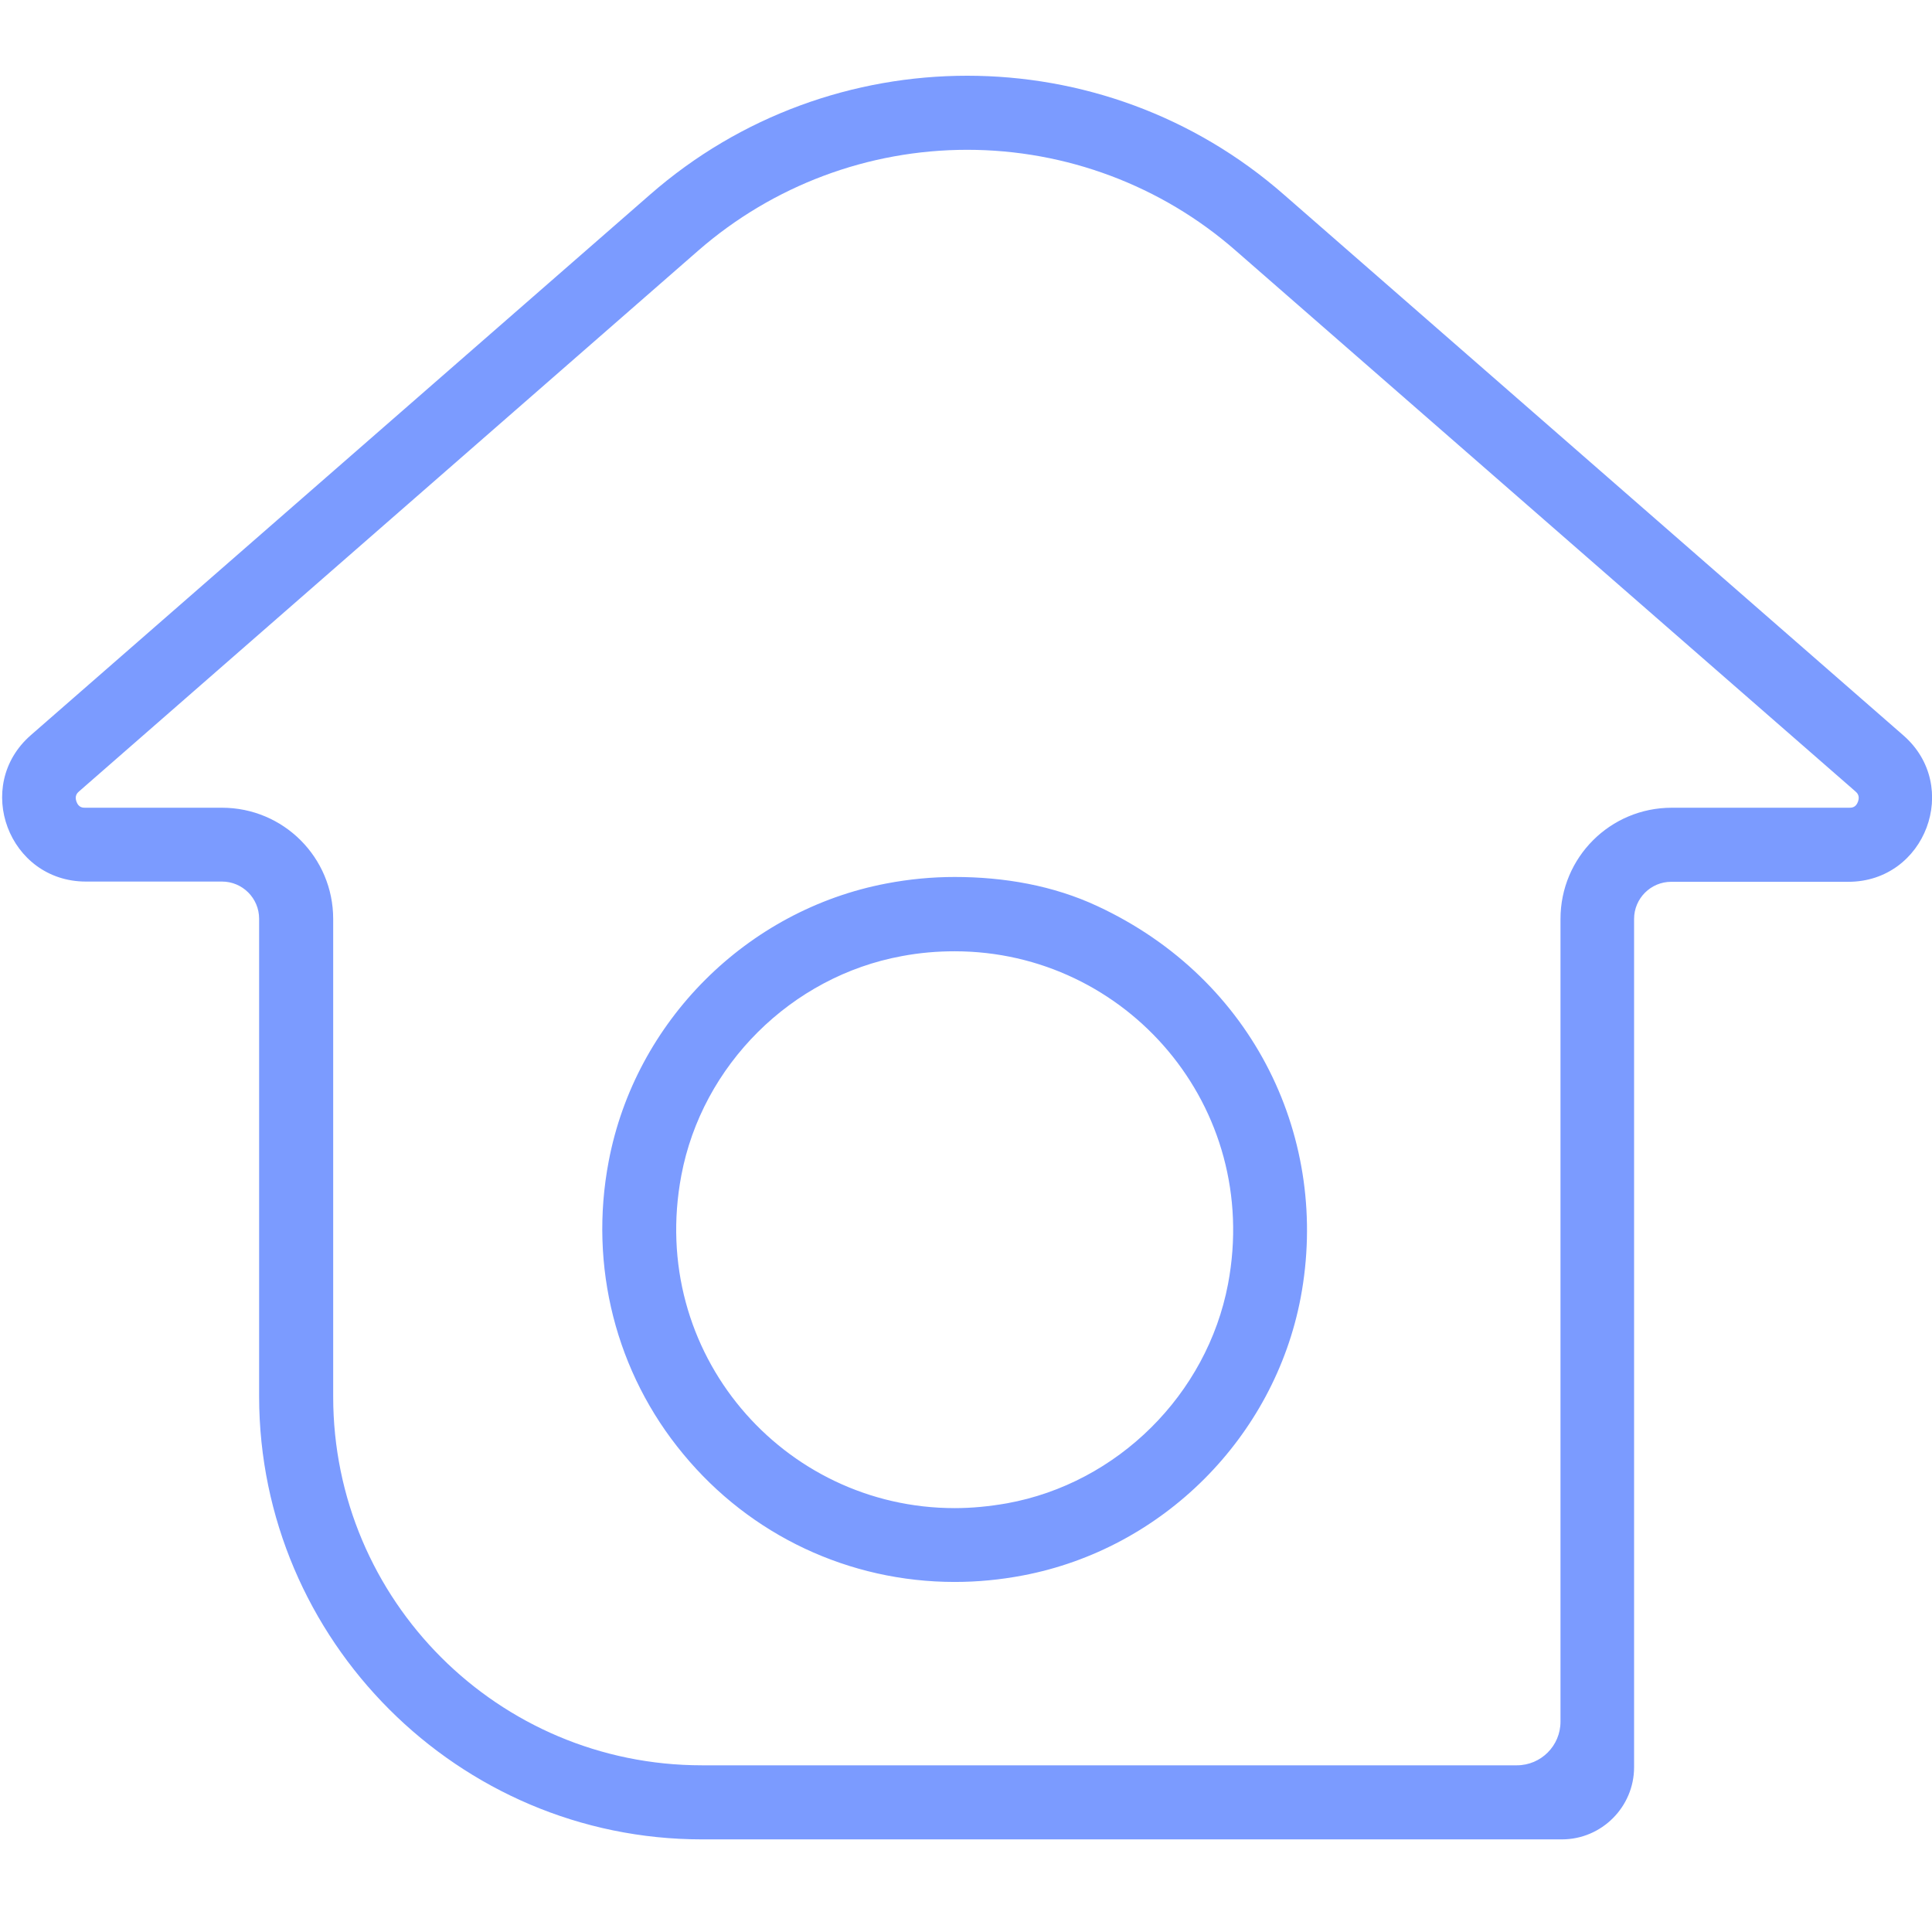
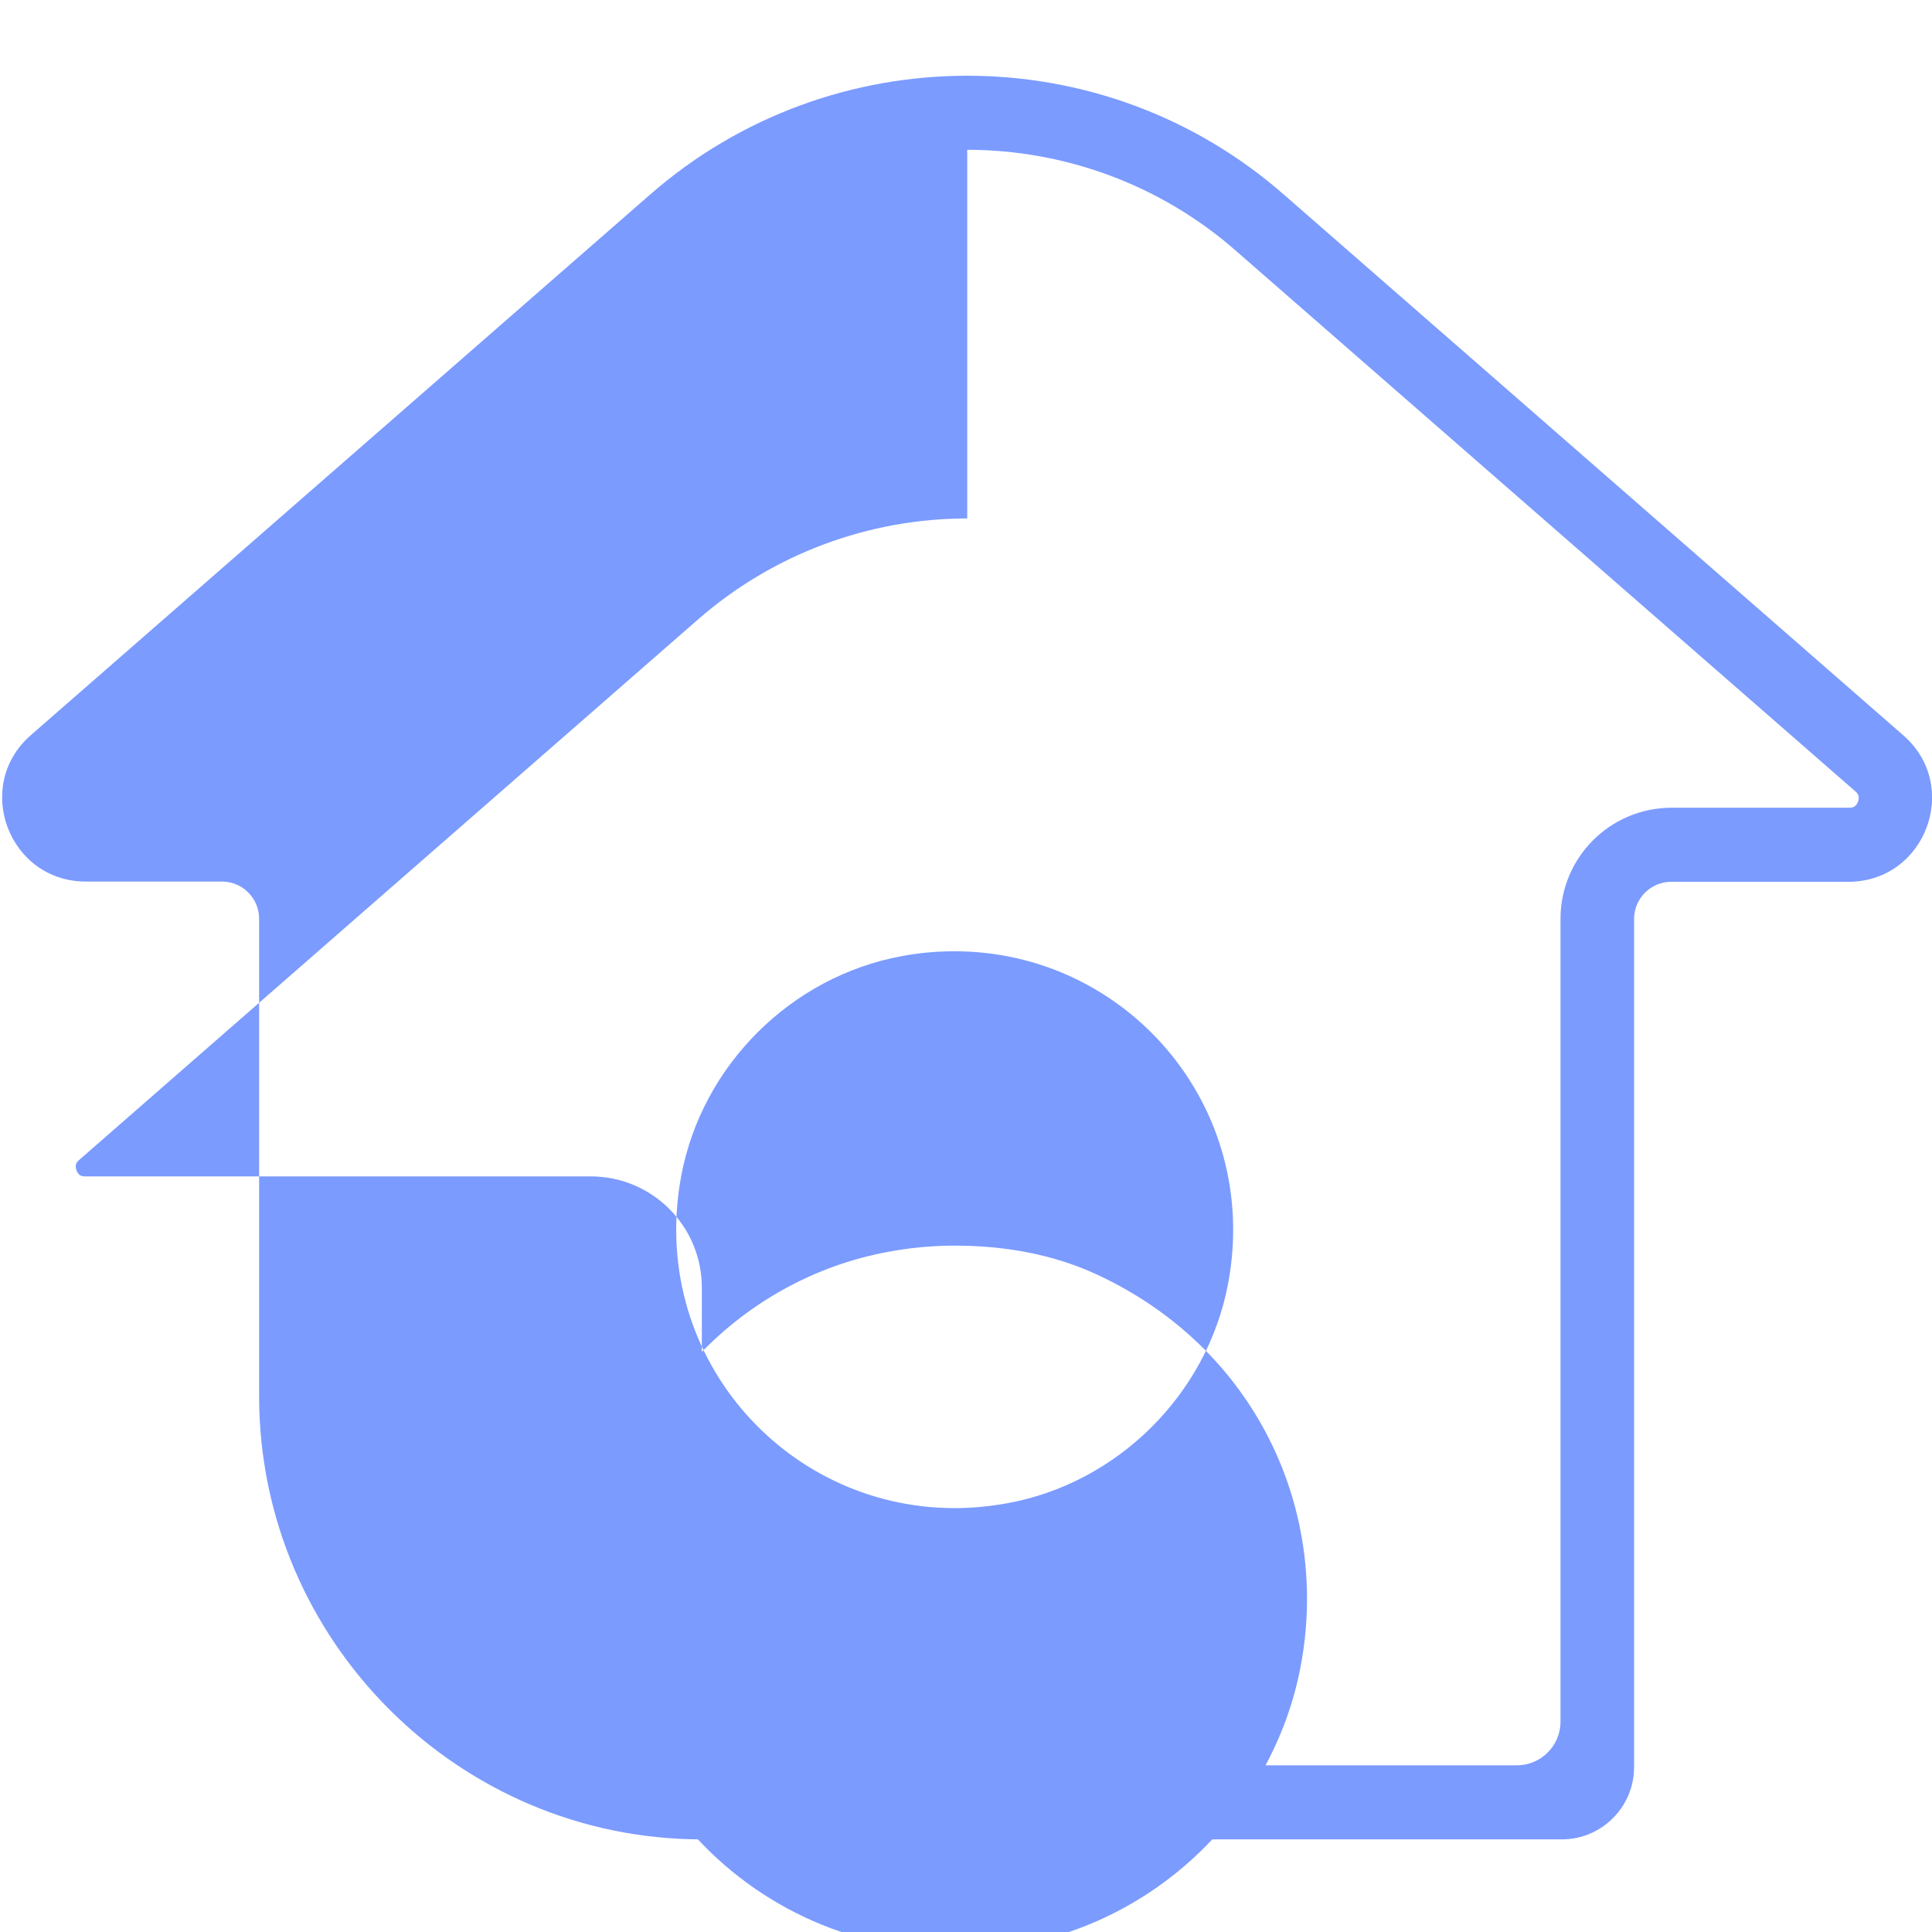
<svg xmlns="http://www.w3.org/2000/svg" t="1702450019845" class="icon" viewBox="0 0 1025 1024" version="1.1" p-id="5709" width="200" height="200">
-   <path d="M513.152 78.976c52.352 0 103.04 18.944 142.464 53.504L984.32 419.328c0.896 0.768 2.56 2.304 1.408 5.504-1.152 3.2-3.456 3.2-4.608 3.2h-94.208c-32.64 0-59.008 26.368-59.008 59.008v425.856c0 12.8-10.368 23.168-23.168 23.168H372.352c-108.032 0-195.584-87.552-195.584-195.584v-253.44c0-32.64-26.368-59.008-59.008-59.008H45.184c-1.152 0-3.456 0-4.608-3.2-1.152-3.2 0.512-4.736 1.408-5.504l328.576-286.976c39.552-34.432 90.112-53.376 142.592-53.376m-6.656 759.808c12.032 0 24.192-1.152 36.224-3.456 74.112-14.08 133.248-73.216 147.328-147.328 15.744-83.328-24.192-168.832-107.776-207.744-23.552-11.008-49.664-15.488-75.776-15.488-12.032 0-24.192 1.152-36.224 3.456-74.112 14.08-133.248 73.216-147.328 147.328-10.624 55.68 3.84 112.384 39.552 155.392 35.584 43.136 88.064 67.84 144 67.84M513.152 39.68C453.12 39.68 392.96 60.672 344.832 102.784l-328.448 286.72c-30.848 26.88-11.776 77.696 29.184 77.696H117.76c10.88 0 19.712 8.832 19.712 19.712v253.568c0.128 129.28 105.728 234.88 234.88 234.88h456.32c21.12 0 38.272-17.28 38.272-38.272V487.04c0-10.88 8.832-19.712 19.712-19.712h93.952c40.96 0 60.032-50.816 29.184-77.696l-328.448-286.72C633.216 60.672 573.184 39.68 513.152 39.68z m-6.656 759.936c-91.008 0-162.816-82.304-145.024-176.512 11.008-58.496 58.368-105.6 116.992-116.352 9.472-1.792 18.816-2.56 28.032-2.56 91.008 0 162.816 82.304 145.024 176.512-11.136 58.624-58.624 105.728-117.248 116.352-9.472 1.664-18.688 2.56-27.776 2.56z" fill="#7B9BFF" p-id="5710" />
+   <path d="M513.152 78.976c52.352 0 103.04 18.944 142.464 53.504L984.32 419.328c0.896 0.768 2.56 2.304 1.408 5.504-1.152 3.2-3.456 3.2-4.608 3.2h-94.208c-32.64 0-59.008 26.368-59.008 59.008v425.856c0 12.8-10.368 23.168-23.168 23.168H372.352v-253.44c0-32.64-26.368-59.008-59.008-59.008H45.184c-1.152 0-3.456 0-4.608-3.2-1.152-3.2 0.512-4.736 1.408-5.504l328.576-286.976c39.552-34.432 90.112-53.376 142.592-53.376m-6.656 759.808c12.032 0 24.192-1.152 36.224-3.456 74.112-14.08 133.248-73.216 147.328-147.328 15.744-83.328-24.192-168.832-107.776-207.744-23.552-11.008-49.664-15.488-75.776-15.488-12.032 0-24.192 1.152-36.224 3.456-74.112 14.08-133.248 73.216-147.328 147.328-10.624 55.68 3.84 112.384 39.552 155.392 35.584 43.136 88.064 67.84 144 67.84M513.152 39.68C453.12 39.68 392.96 60.672 344.832 102.784l-328.448 286.72c-30.848 26.88-11.776 77.696 29.184 77.696H117.76c10.88 0 19.712 8.832 19.712 19.712v253.568c0.128 129.28 105.728 234.88 234.88 234.88h456.32c21.12 0 38.272-17.28 38.272-38.272V487.04c0-10.88 8.832-19.712 19.712-19.712h93.952c40.96 0 60.032-50.816 29.184-77.696l-328.448-286.72C633.216 60.672 573.184 39.68 513.152 39.68z m-6.656 759.936c-91.008 0-162.816-82.304-145.024-176.512 11.008-58.496 58.368-105.6 116.992-116.352 9.472-1.792 18.816-2.56 28.032-2.56 91.008 0 162.816 82.304 145.024 176.512-11.136 58.624-58.624 105.728-117.248 116.352-9.472 1.664-18.688 2.56-27.776 2.56z" fill="#7B9BFF" p-id="5710" />
</svg>